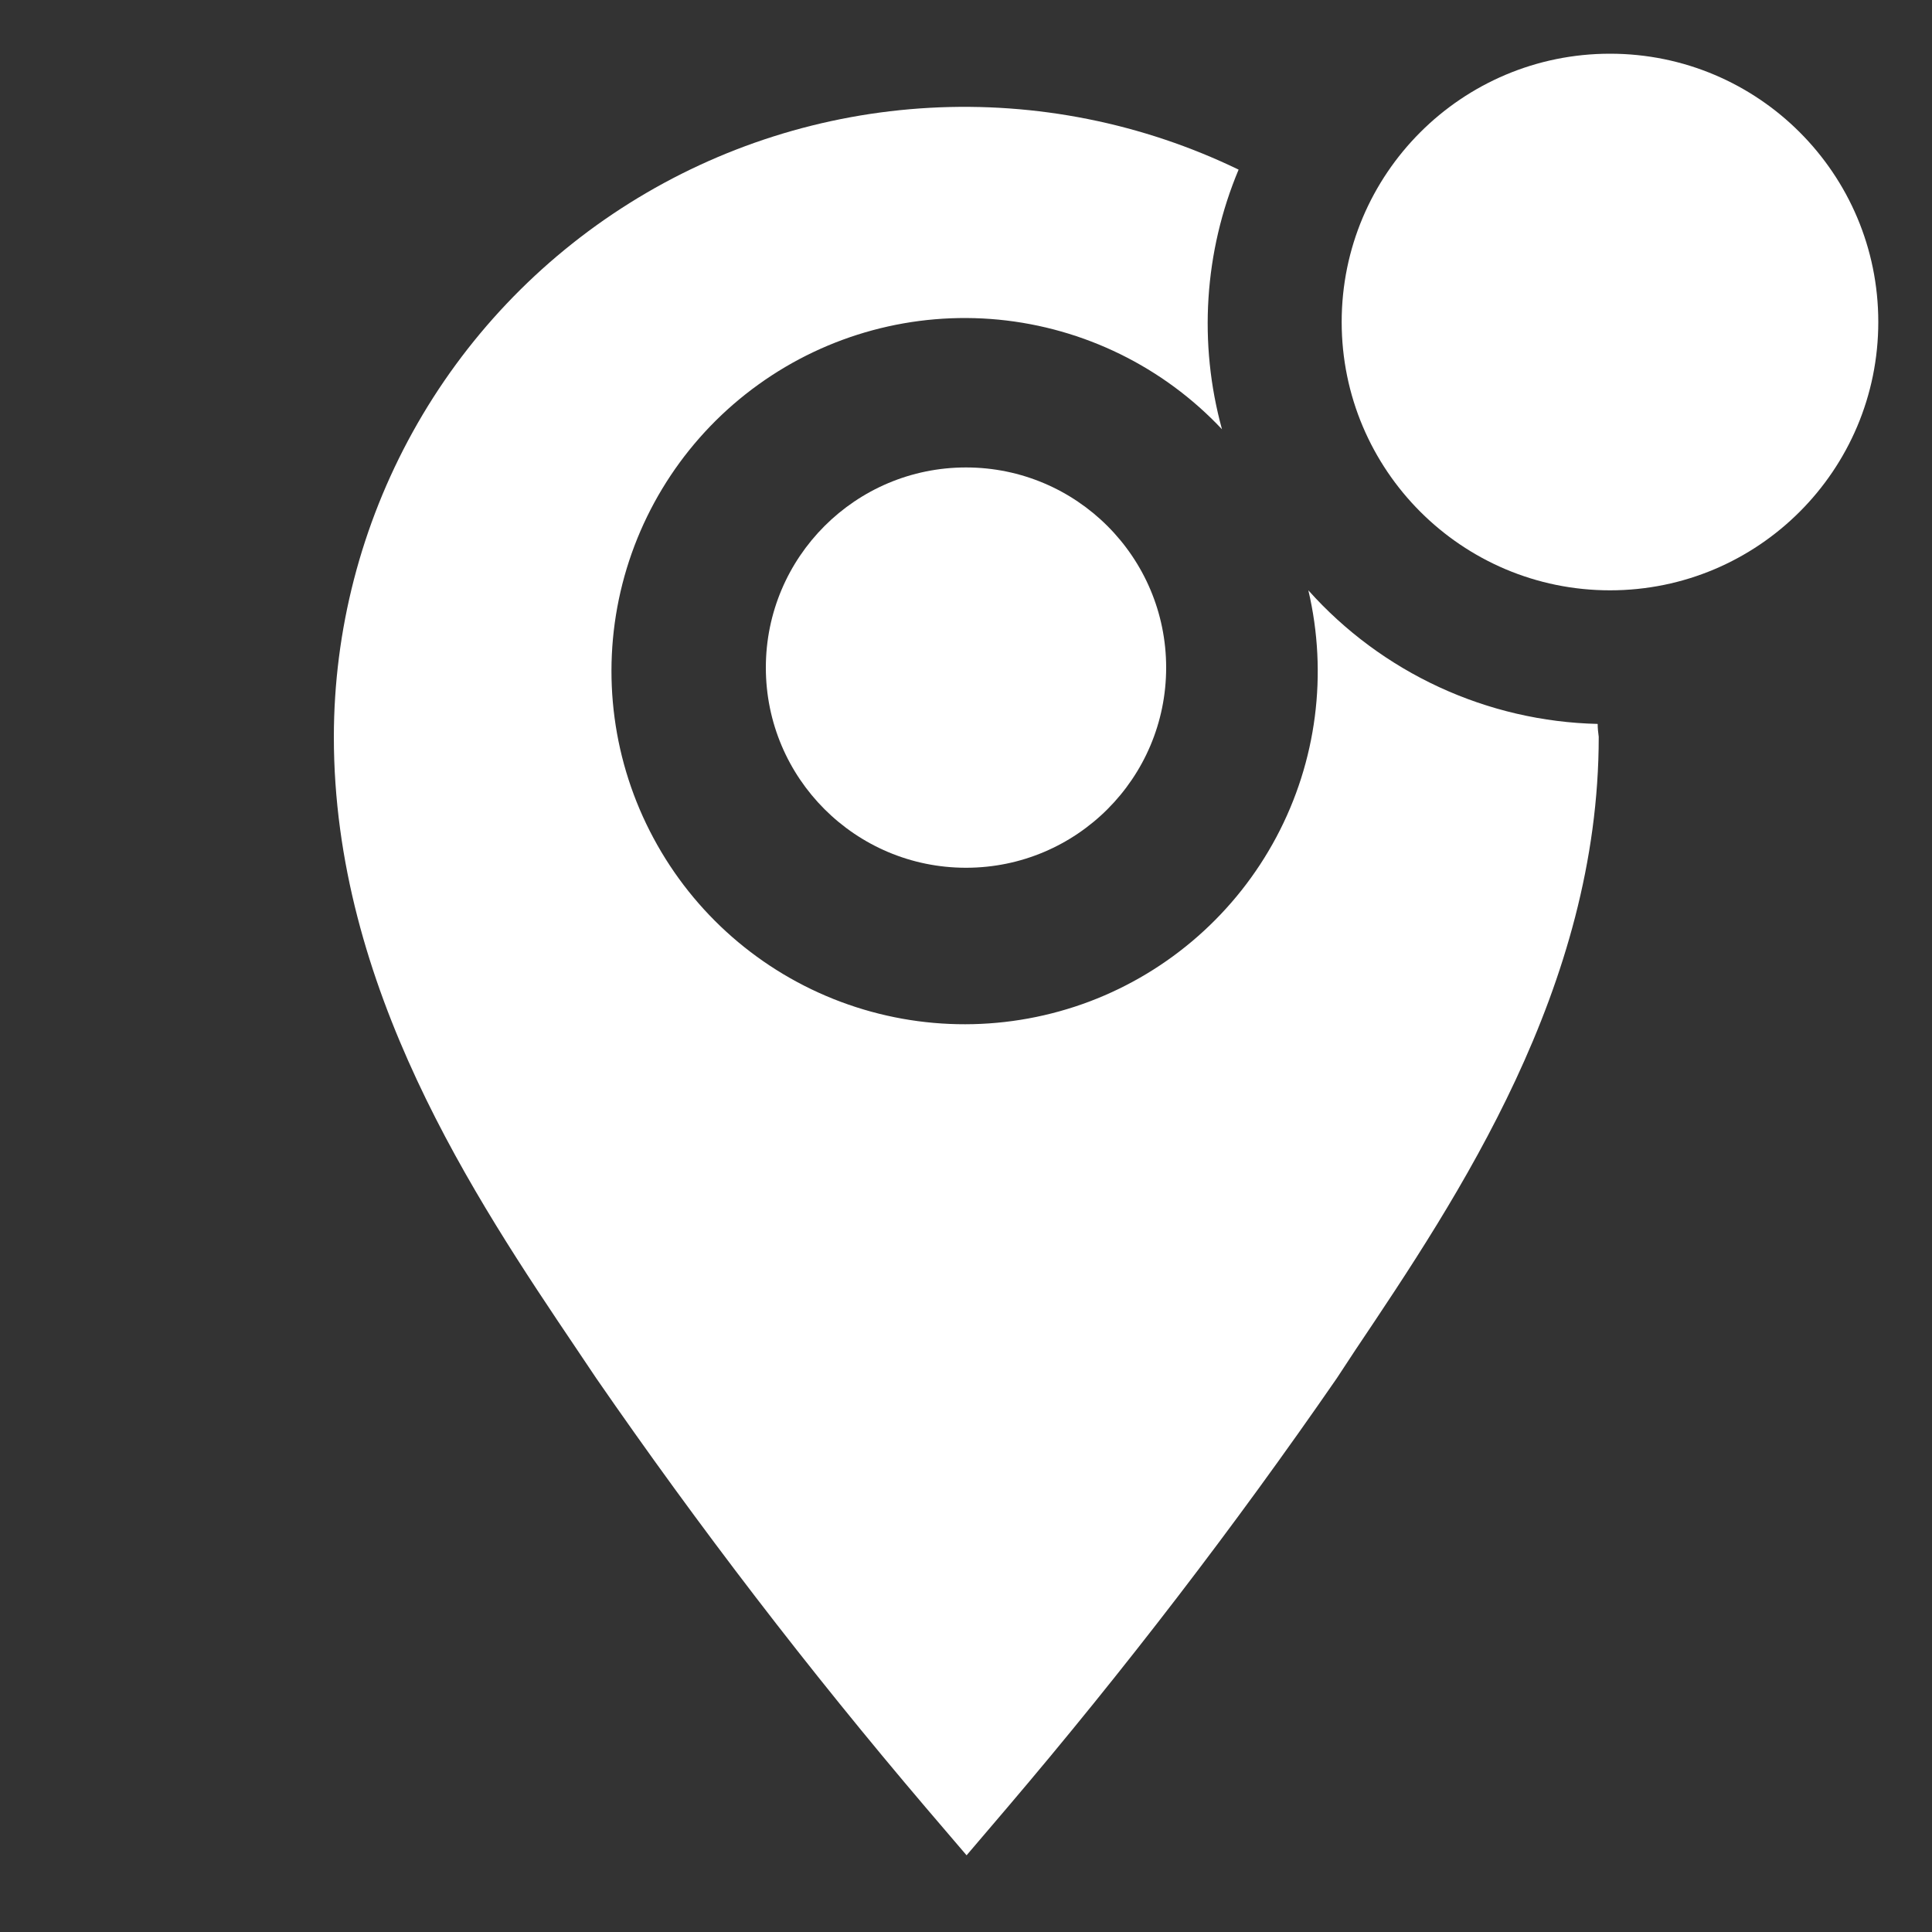
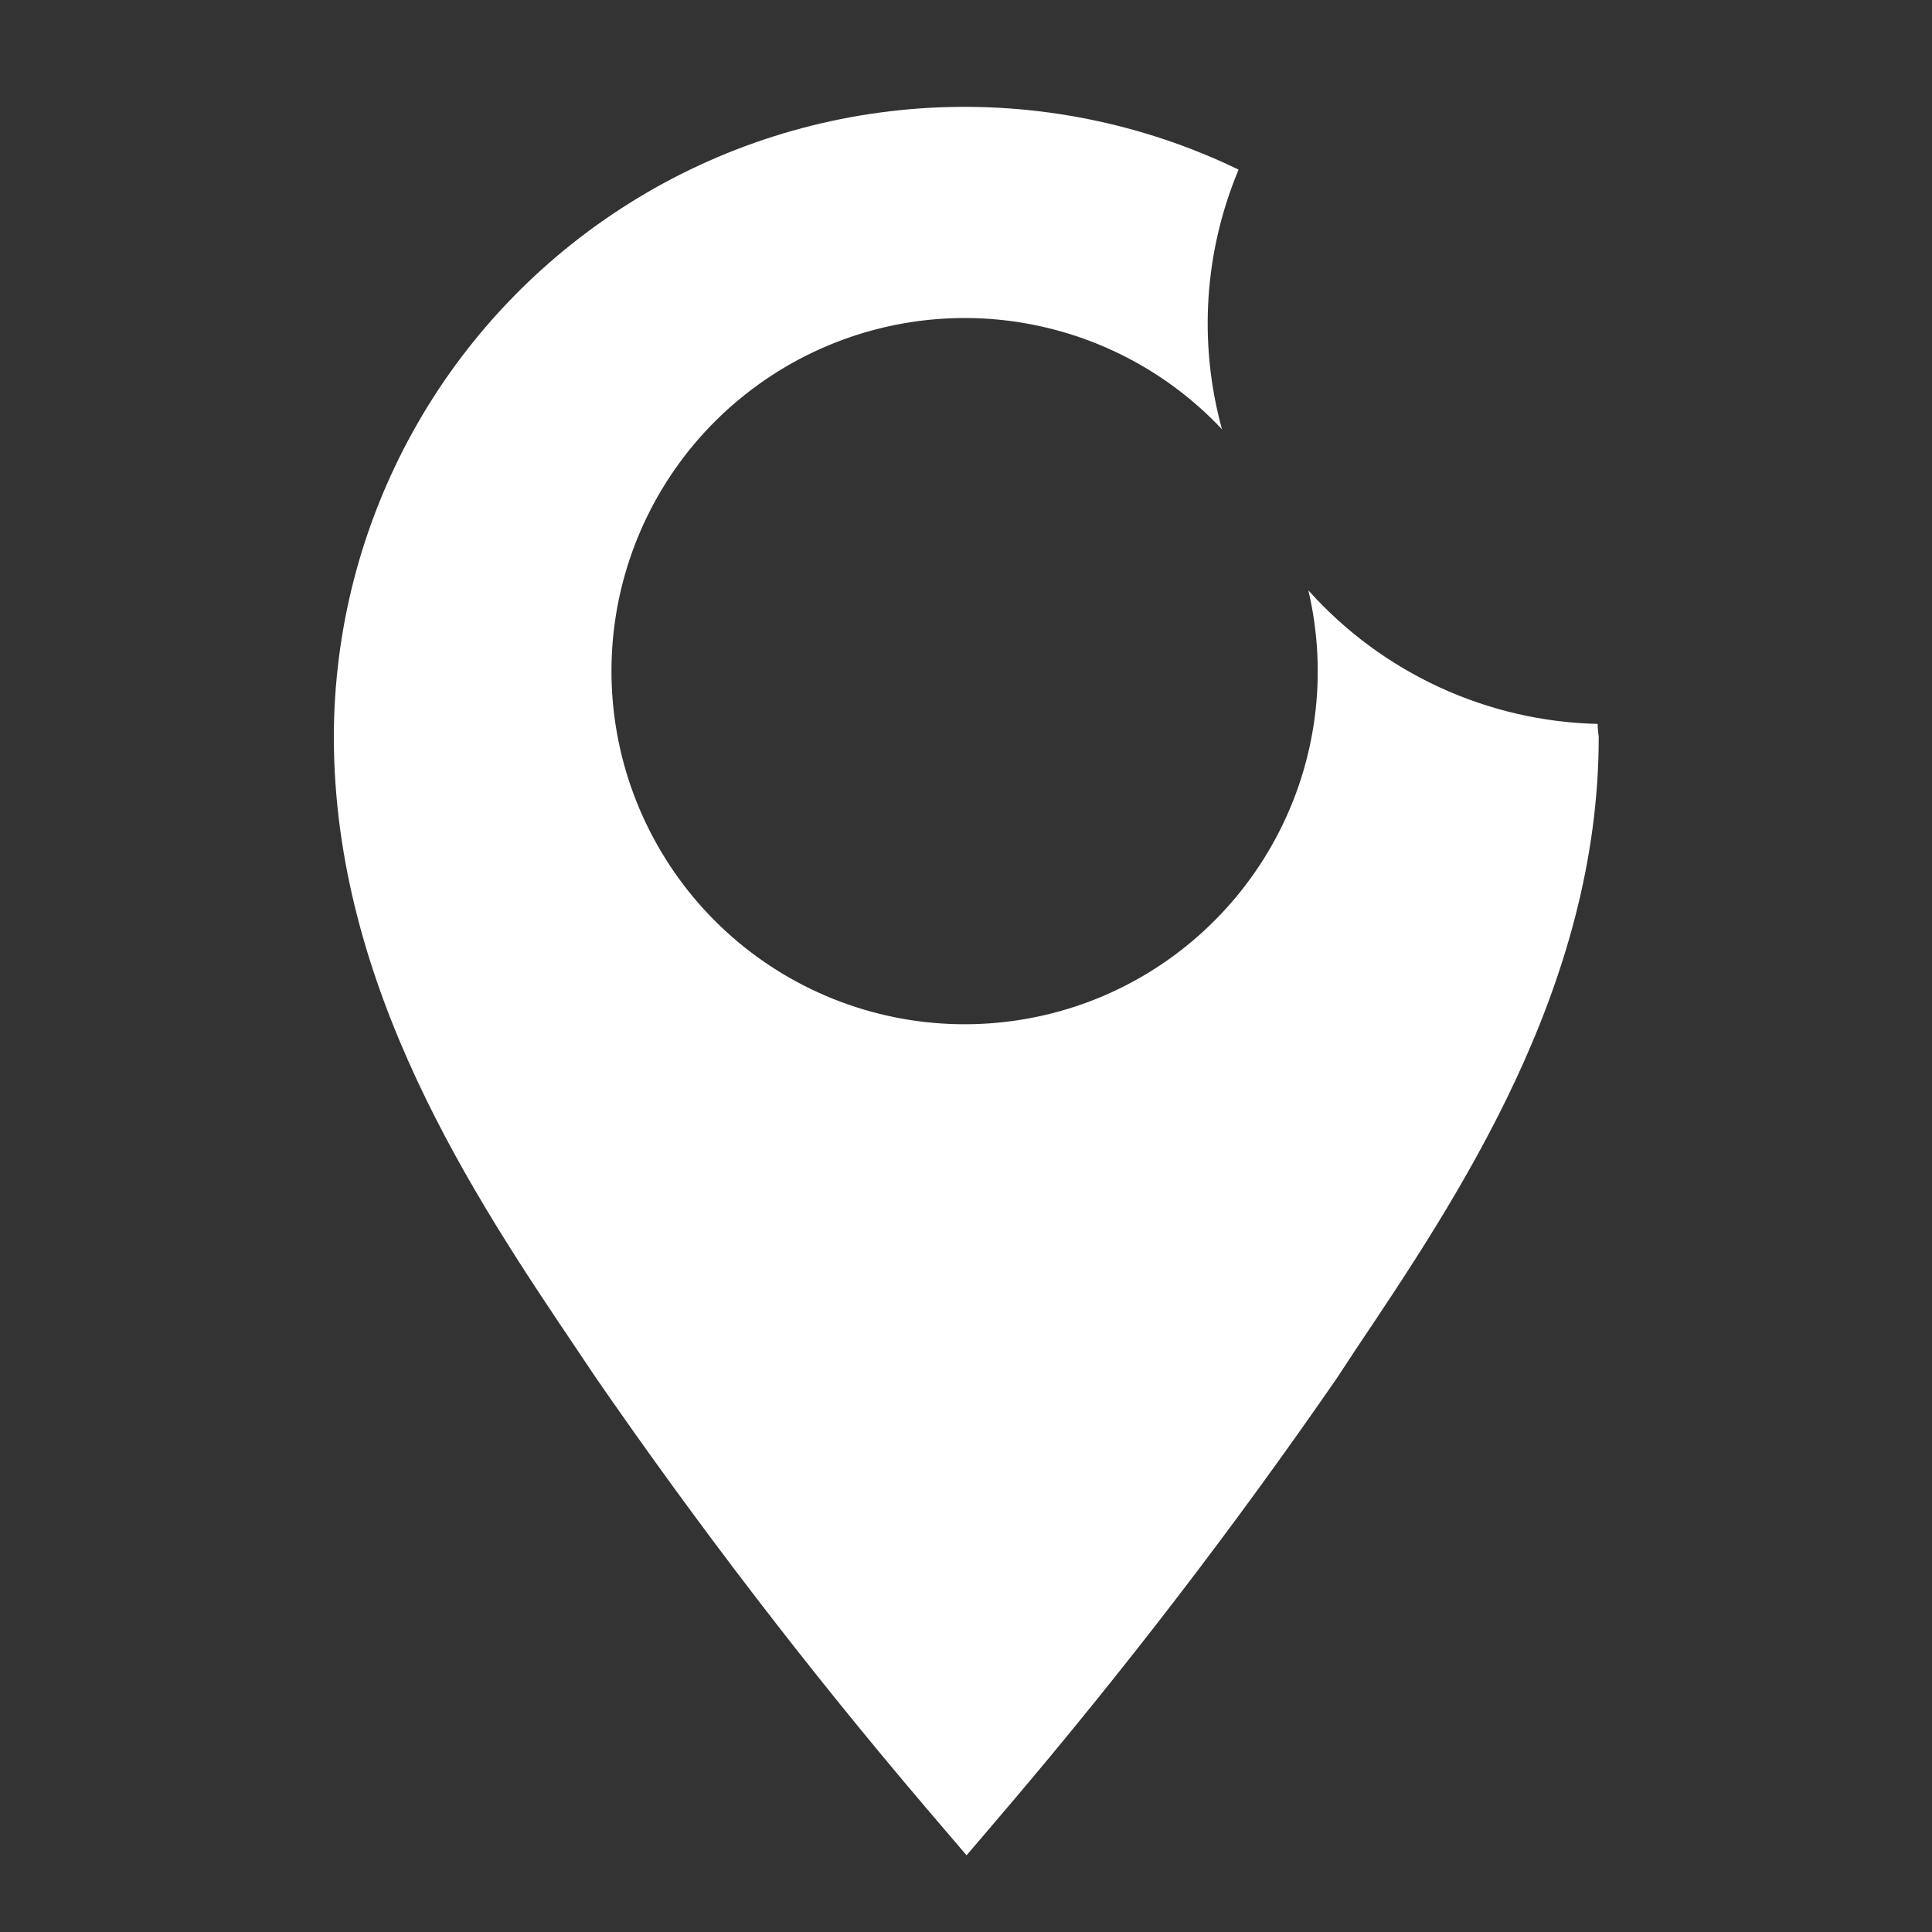
<svg xmlns="http://www.w3.org/2000/svg" width="20" height="20" viewBox="0 0 20 20" fill="none">
  <rect x="0" y="0" width="20" height="20" fill="#333333" stroke="none" />
  <g clip-path="url(#clip0_15_148)">
    <path d="M16.539 7.494C15.972 7.481 15.413 7.351 14.898 7.113C14.383 6.875 13.922 6.534 13.544 6.111C13.747 6.975 13.63 7.882 13.213 8.665C12.796 9.448 12.109 10.053 11.28 10.367C10.45 10.68 9.535 10.682 8.704 10.371C7.873 10.06 7.184 9.458 6.765 8.676C6.345 7.895 6.224 6.987 6.424 6.123C6.624 5.259 7.132 4.497 7.852 3.98C8.572 3.462 9.456 3.224 10.338 3.309C11.221 3.395 12.043 3.798 12.65 4.444C12.405 3.554 12.465 2.607 12.822 1.756C11.828 1.275 10.727 1.055 9.624 1.116C8.521 1.177 7.452 1.516 6.516 2.103C5.58 2.69 4.808 3.504 4.273 4.471C3.738 5.437 3.457 6.523 3.456 7.628C3.456 10.222 4.911 12.395 5.978 13.978L6.172 14.267C7.234 15.805 8.372 17.288 9.583 18.711L10.006 19.206L10.428 18.711C11.639 17.288 12.777 15.805 13.839 14.267L14.033 13.972C15.095 12.389 16.55 10.222 16.55 7.628C16.544 7.583 16.539 7.539 16.539 7.494Z" fill="white" />
-     <path d="M10 8.983C11.144 8.983 12.072 8.056 12.072 6.911C12.072 5.767 11.144 4.839 10 4.839C8.856 4.839 7.928 5.767 7.928 6.911C7.928 8.056 8.856 8.983 10 8.983Z" fill="white" />
-     <path d="M16.667 6.111C18.201 6.111 19.444 4.867 19.444 3.333C19.444 1.799 18.201 0.556 16.667 0.556C15.133 0.556 13.889 1.799 13.889 3.333C13.889 4.867 15.133 6.111 16.667 6.111Z" fill="white" />
  </g>
  <defs>
    <clipPath id="clip0_15_148">
      <rect width="20" height="20" fill="white" />
    </clipPath>
  </defs>
</svg>